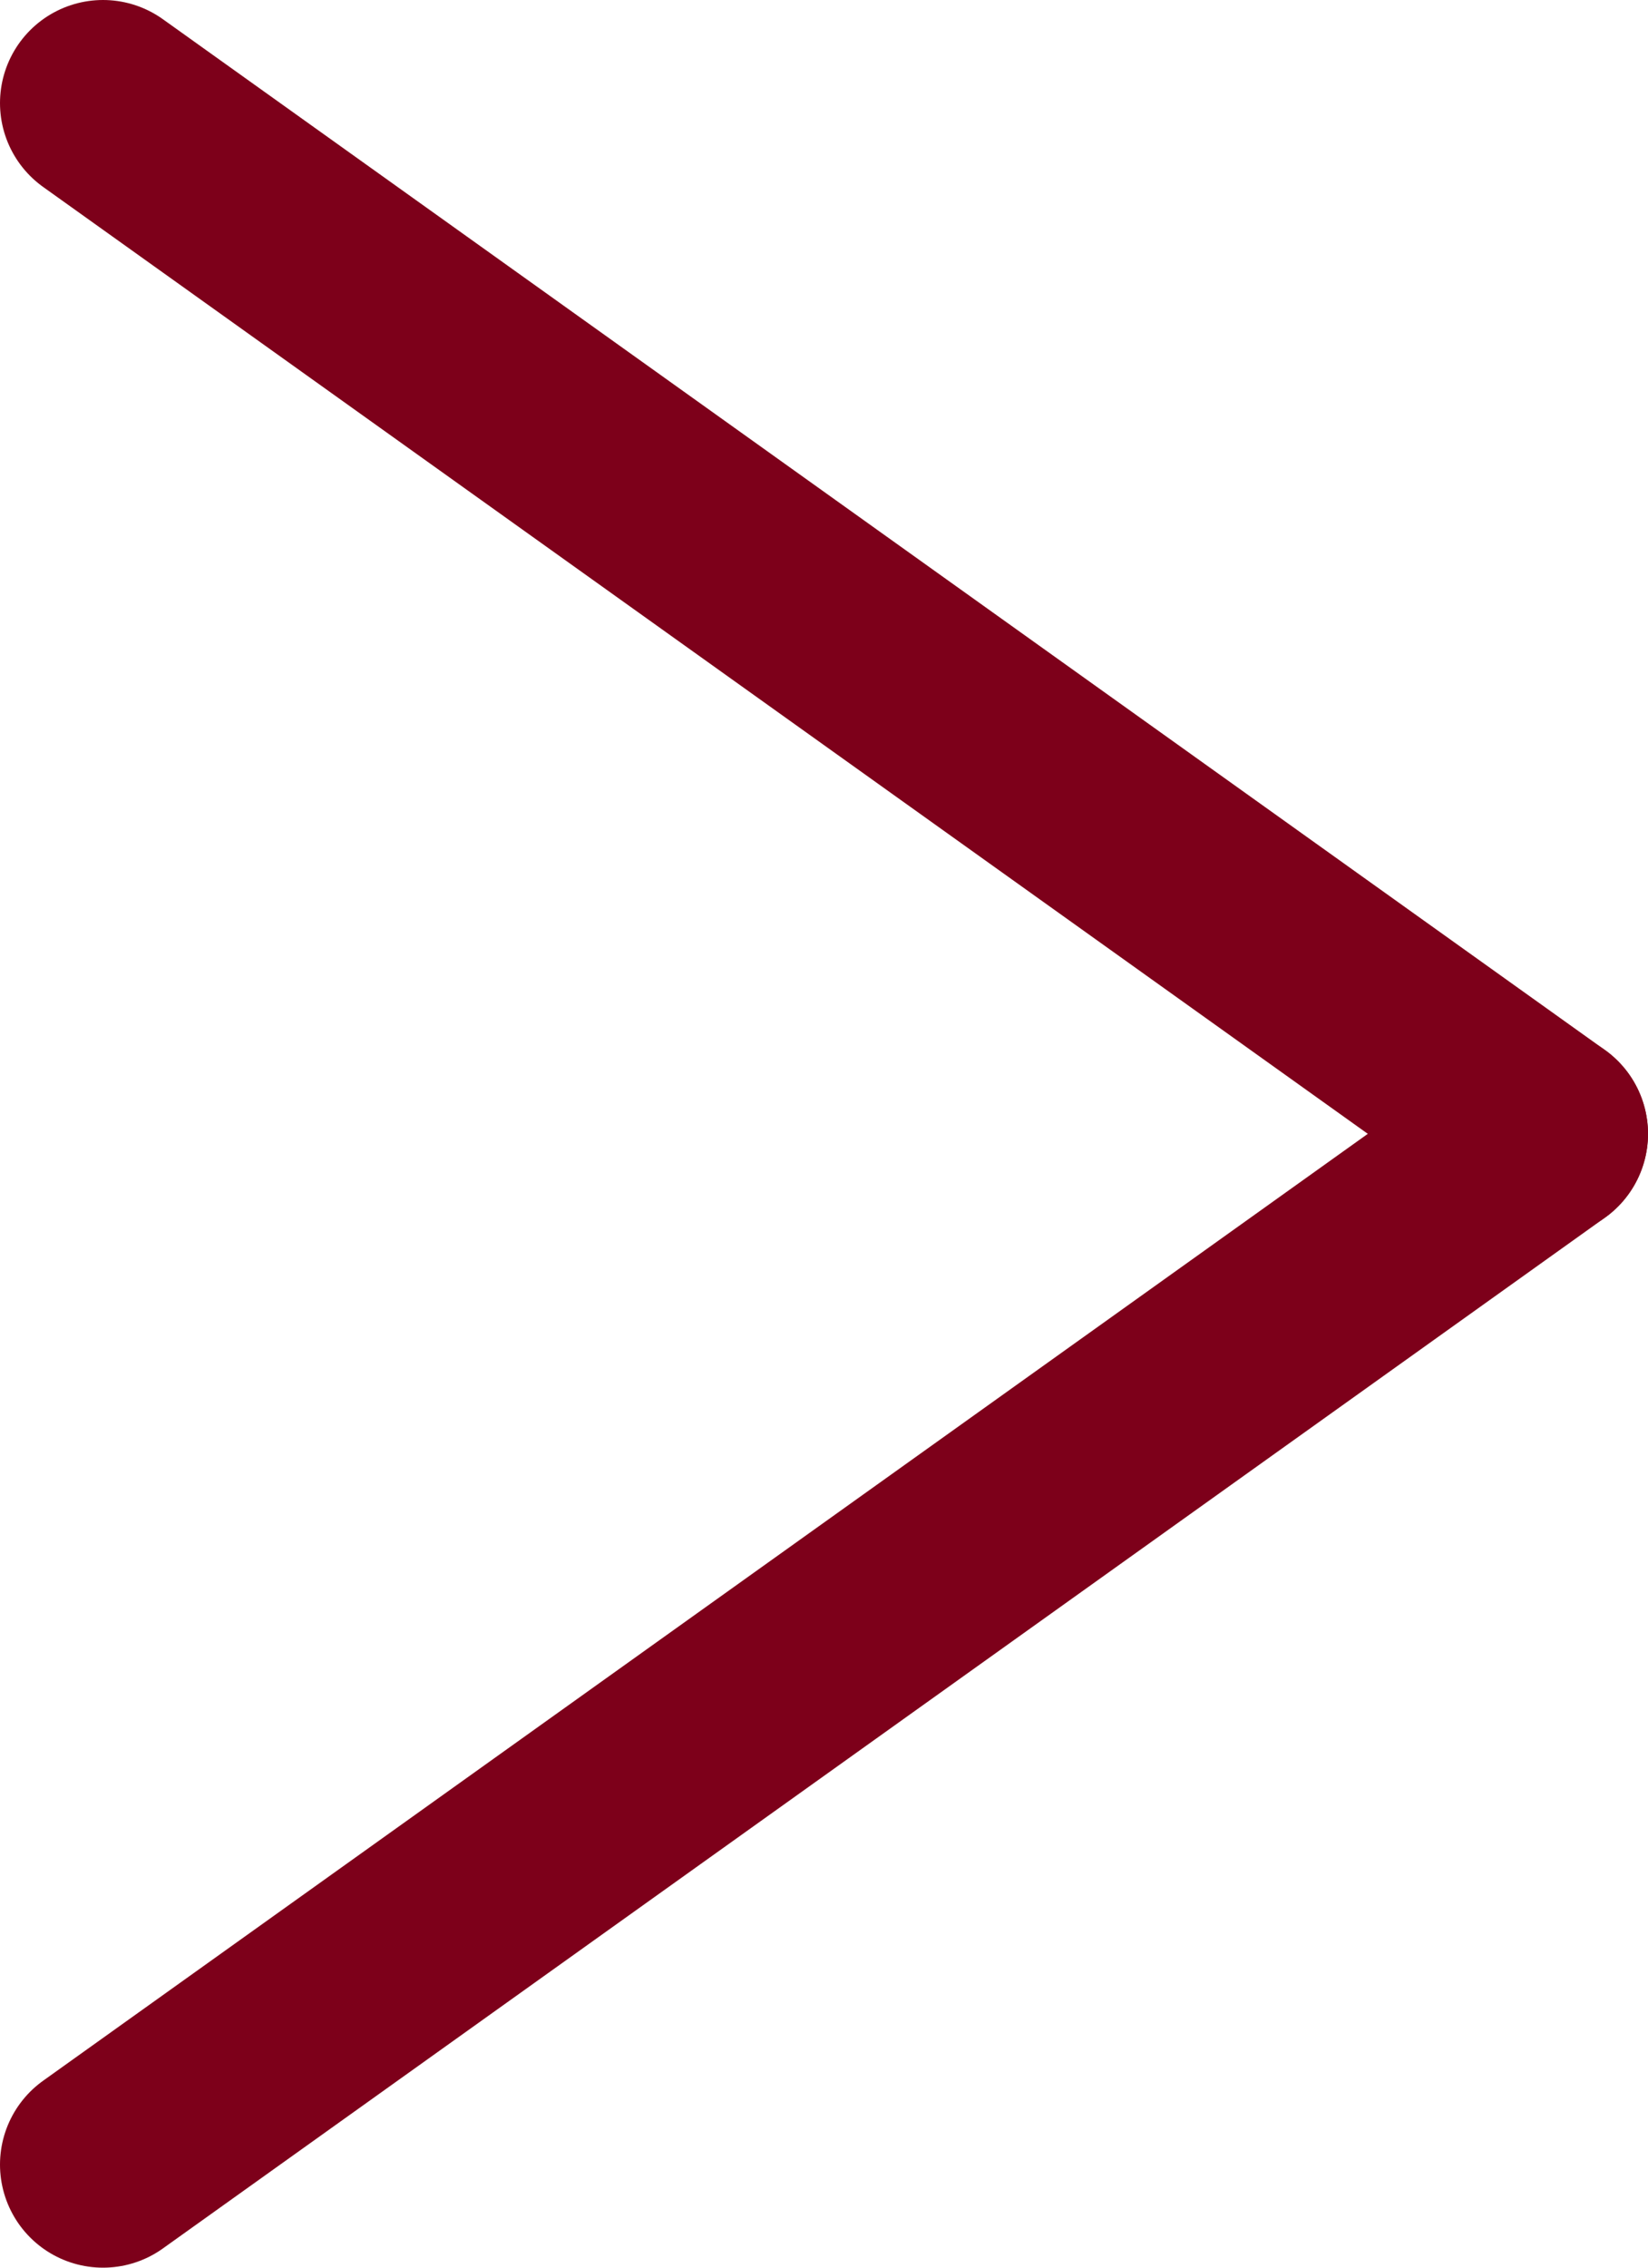
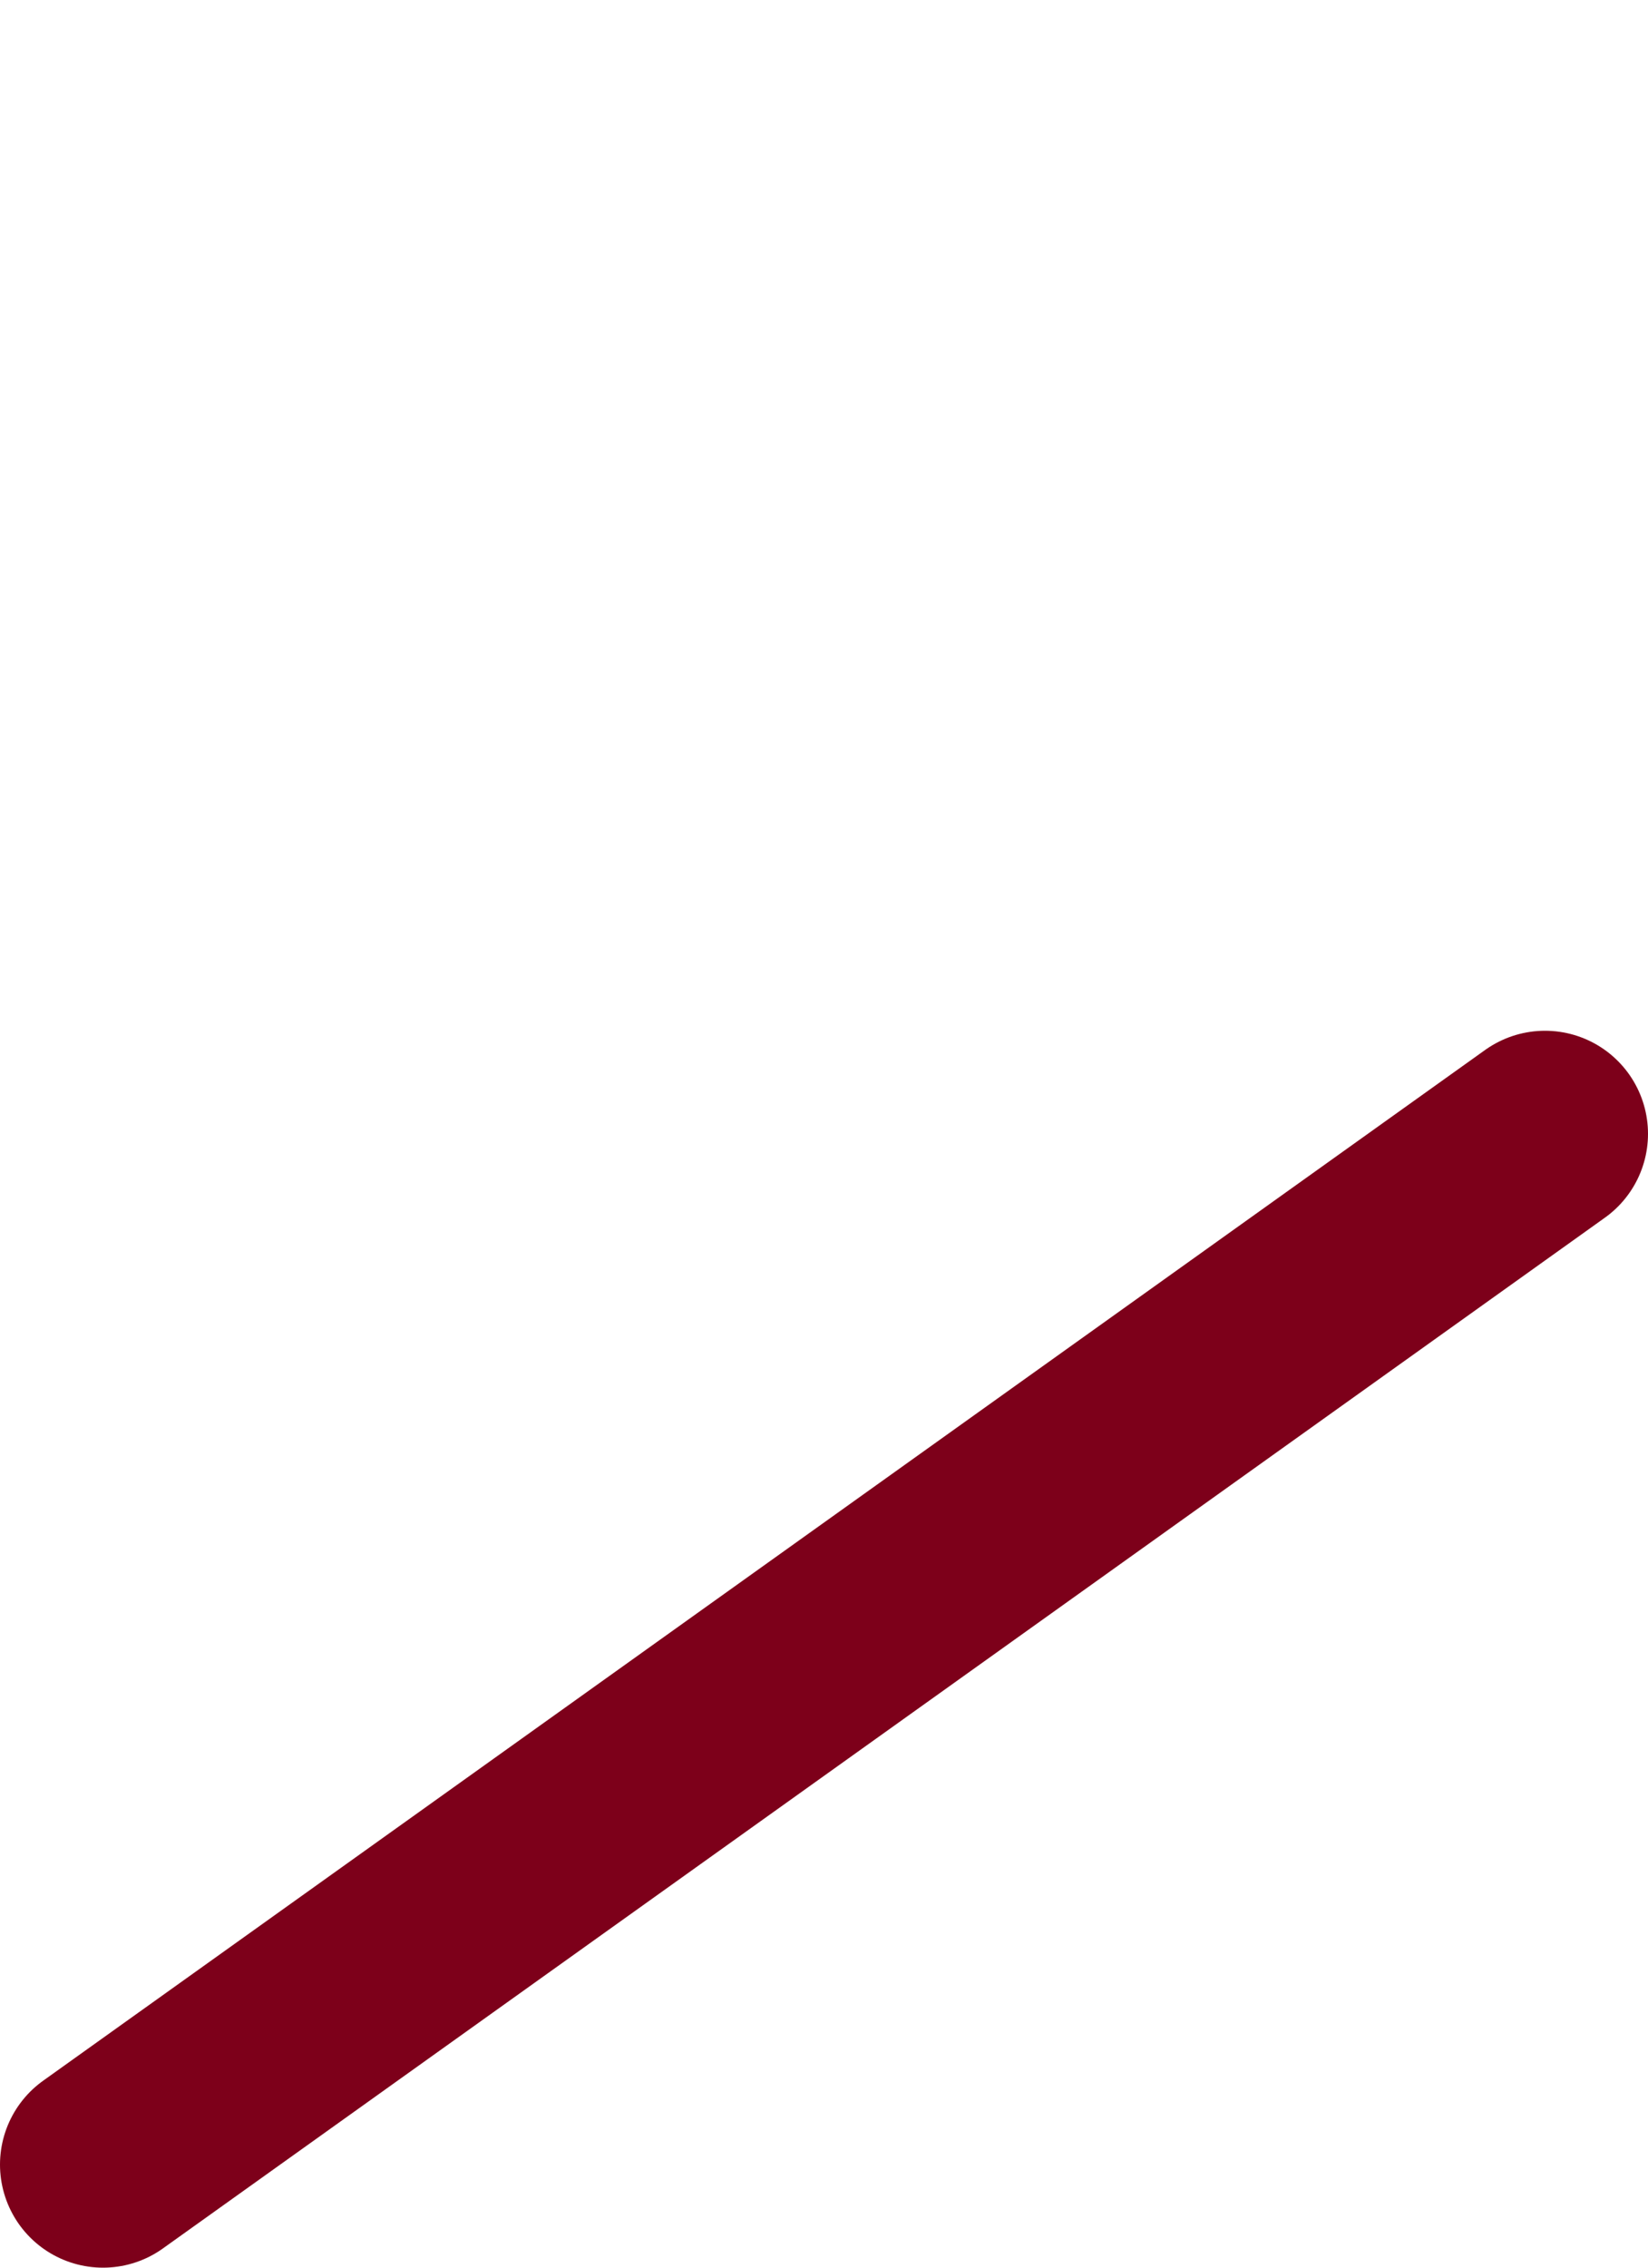
<svg xmlns="http://www.w3.org/2000/svg" id="_レイヤー_2" data-name="レイヤー_2" viewBox="0 0 8 11">
  <defs>
    <style>
      .cls-1 {
        fill: none;
        stroke: #7d001a;
        stroke-linecap: round;
        stroke-miterlimit: 10;
      }
    </style>
  </defs>
  <g id="_レイヤー_1-2" data-name="レイヤー_1">
-     <line class="cls-1" x1=".5" y1=".5" x2="7.5" y2="5.5" />
    <line class="cls-1" x1=".5" y1="10.5" x2="7.5" y2="5.5" />
  </g>
</svg>